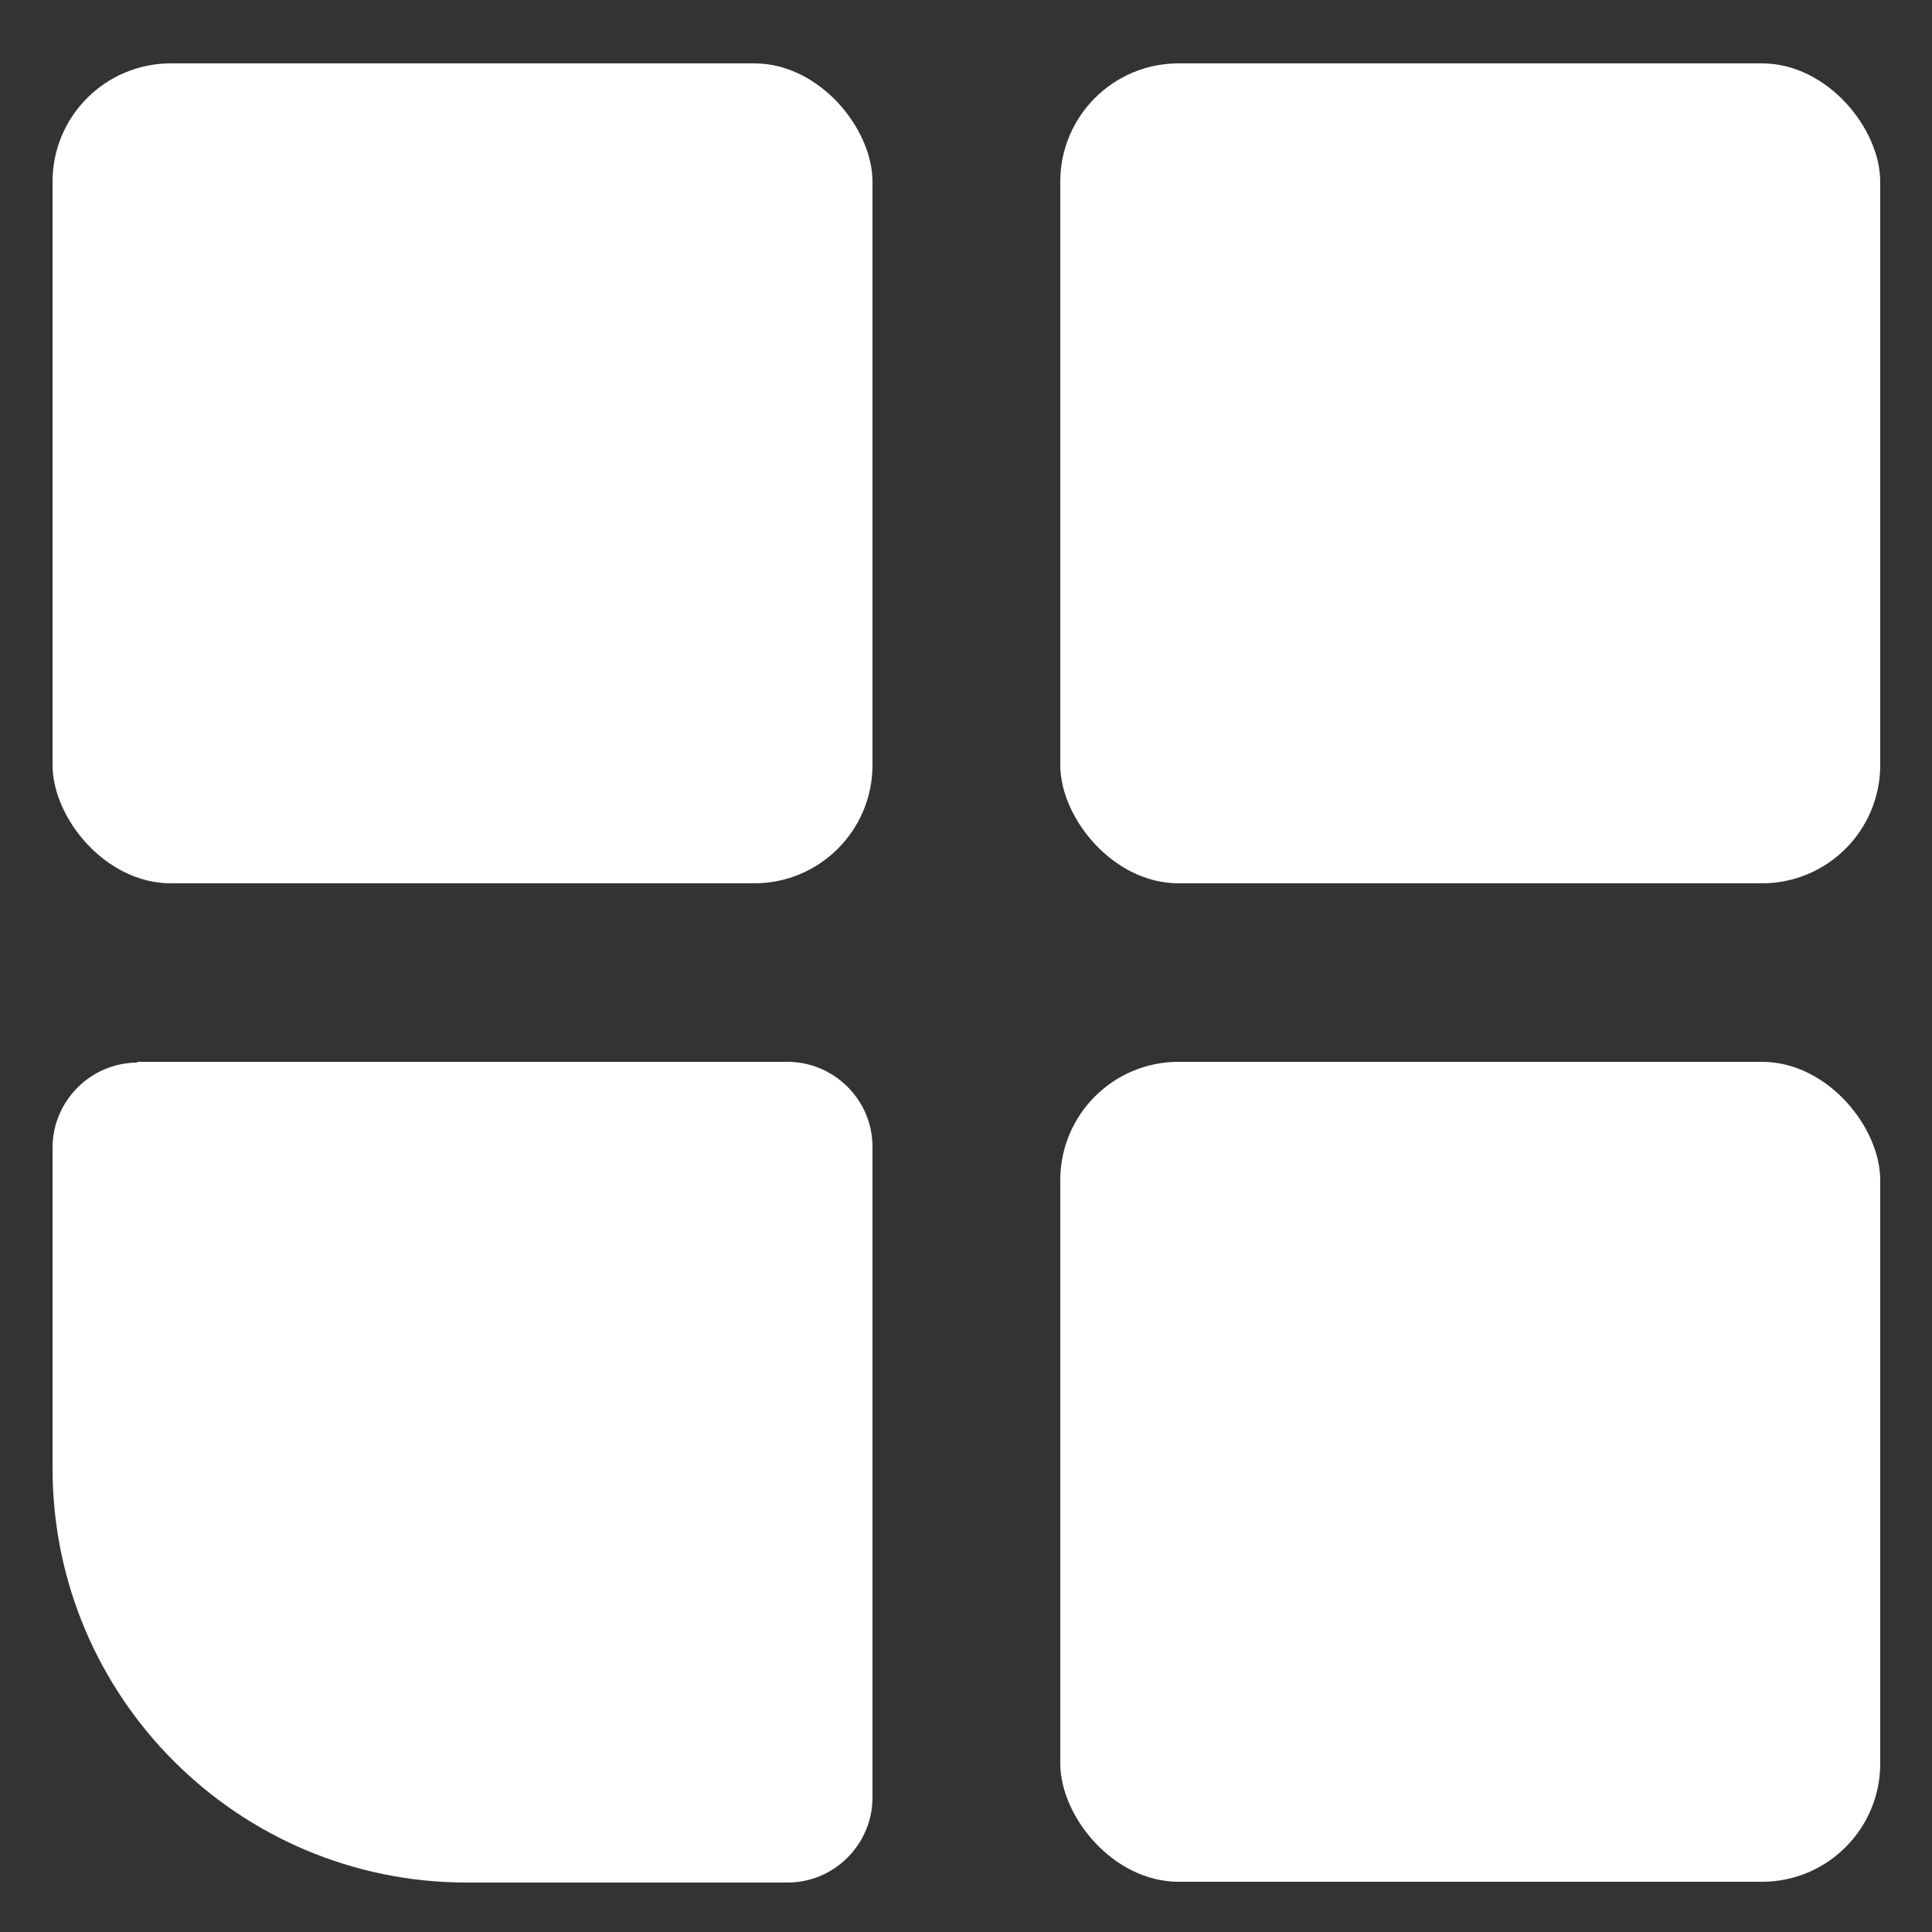
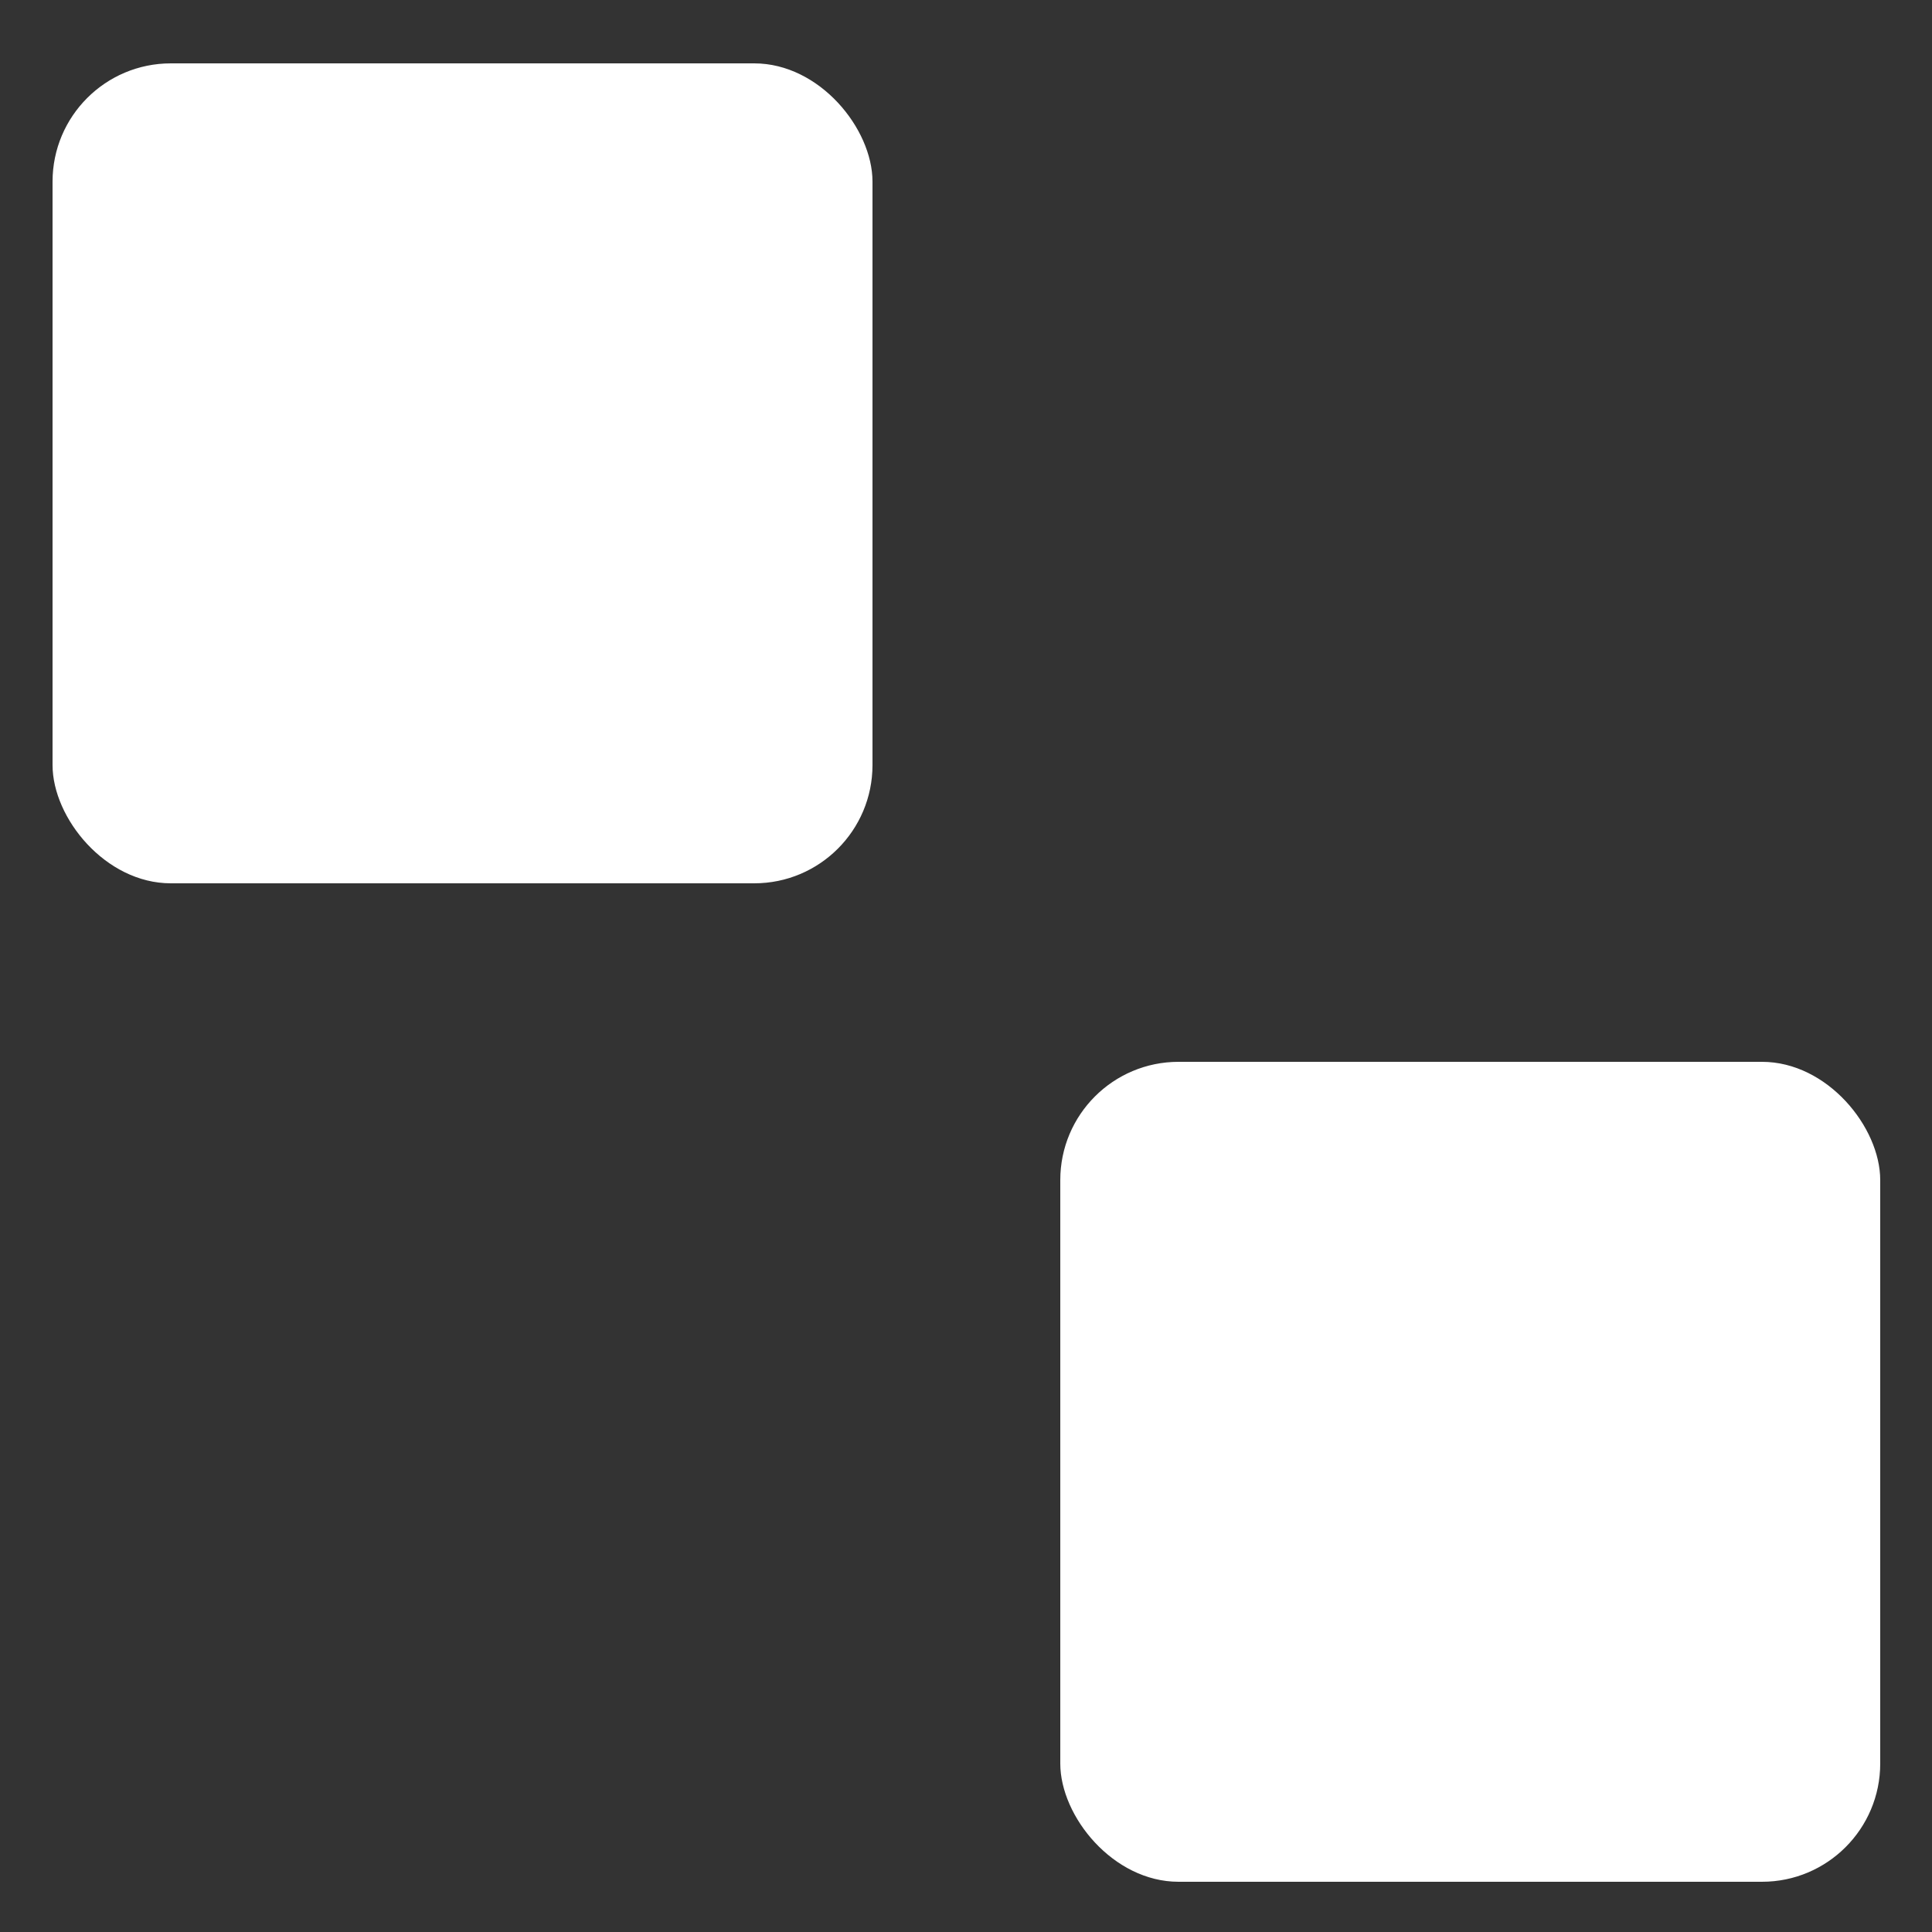
<svg xmlns="http://www.w3.org/2000/svg" id="Capa_1" data-name="Capa 1" viewBox="0 0 250 250">
  <rect x="0" y="0" width="250" height="250" fill="#333333" stroke="none" />
  <defs>
    <style>
      .cls-1 {
        fill: #fff;
        stroke-width: 0px;
      }
    </style>
  </defs>
  <rect class="cls-1" x="6.8" y="8.2" width="106.1" height="106.1" rx="15.3" ry="15.3" />
-   <rect class="cls-1" x="137.2" y="8.2" width="106.1" height="106.1" rx="15.3" ry="15.3" />
-   <path class="cls-1" d="M17.7,137.4h84.2c6,0,11,4.9,11,11v84.2c0,6-4.9,11-11,11h-41.5c-29.6,0-53.6-24-53.6-53.6v-41.5c0-6,4.9-11,11-11Z" />
  <rect class="cls-1" x="137.2" y="137.4" width="106.1" height="106.1" rx="15.3" ry="15.3" />
</svg>